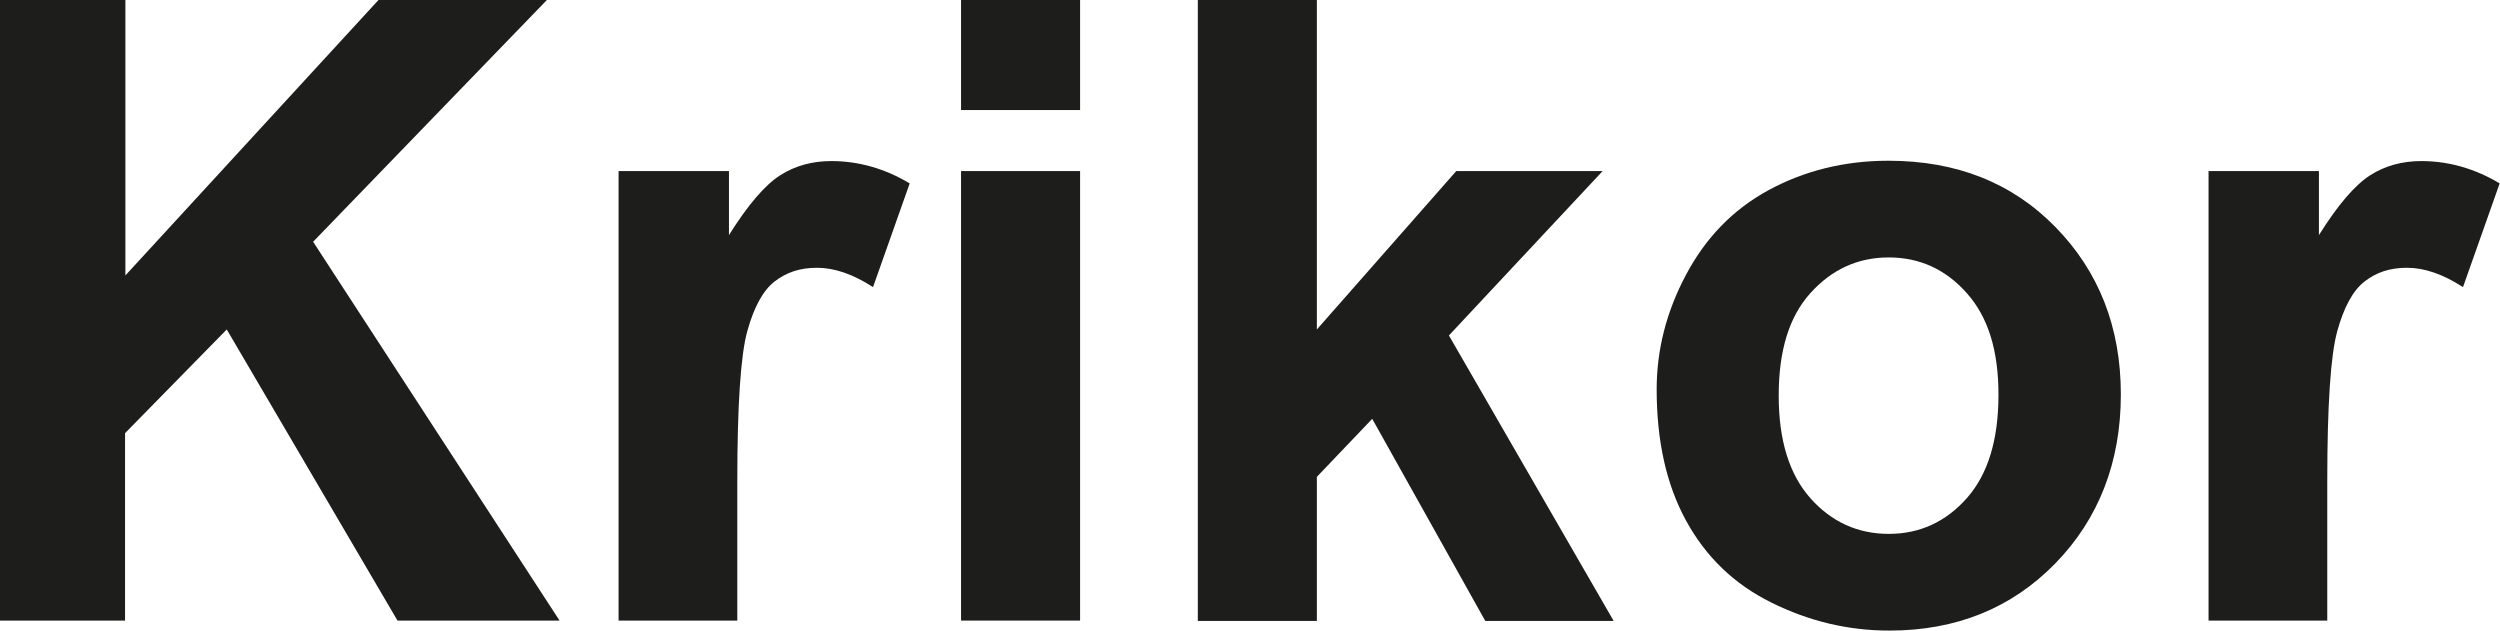
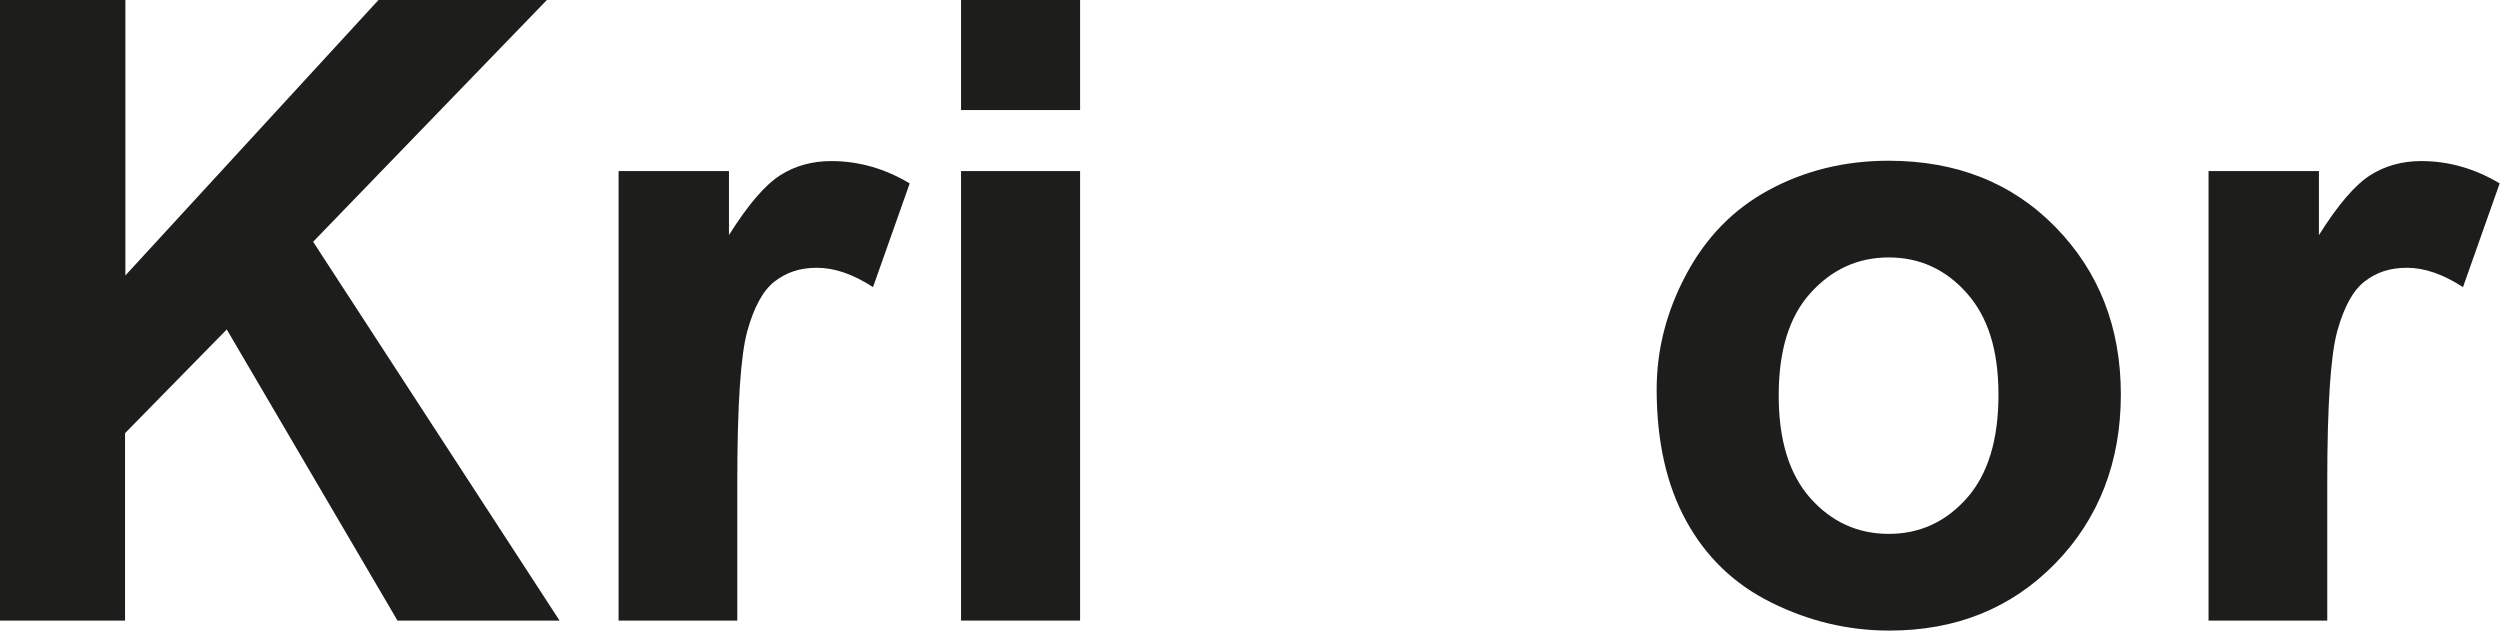
<svg xmlns="http://www.w3.org/2000/svg" id="Laag_1" data-name="Laag 1" viewBox="0 0 74.97 18.92">
  <defs>
    <style>
      .cls-1 {
        fill: #1d1d1b;
      }
    </style>
  </defs>
  <path class="cls-1" d="m0,18.61V0h3.76v8.26L11.35,0h5.05l-7.01,7.25,7.39,11.36h-4.86l-5.12-8.73-3.05,3.11v5.62H0Z" />
  <path class="cls-1" d="m22.12,18.61h-3.57V5.13h3.31v1.92c.57-.91,1.08-1.5,1.53-1.79s.97-.43,1.54-.43c.81,0,1.6.22,2.35.67l-1.1,3.11c-.6-.39-1.16-.58-1.68-.58s-.92.14-1.27.41-.62.77-.82,1.49-.3,2.23-.3,4.52v4.16Z" />
  <path class="cls-1" d="m28.82,3.3V0h3.57v3.3h-3.57Zm0,15.31V5.13h3.57v13.48h-3.57Z" />
-   <path class="cls-1" d="m35.92,18.61V0h3.57v9.88l4.18-4.75h4.39l-4.61,4.93,4.94,8.56h-3.85l-3.39-6.06-1.66,1.74v4.32h-3.57Z" />
  <path class="cls-1" d="m49.68,11.68c0-1.19.29-2.33.88-3.44s1.41-1.96,2.48-2.54,2.27-.88,3.59-.88c2.04,0,3.71.66,5.01,1.99s1.96,3,1.96,5.02-.66,3.73-1.97,5.07-2.97,2.01-4.97,2.01c-1.24,0-2.41-.28-3.54-.84s-1.97-1.38-2.56-2.46-.88-2.39-.88-3.94Zm3.66.19c0,1.34.32,2.36.95,3.07s1.42,1.07,2.35,1.07,1.71-.36,2.34-1.07.95-1.74.95-3.1-.32-2.34-.95-3.05-1.41-1.07-2.34-1.07-1.71.36-2.35,1.07-.95,1.73-.95,3.07Z" />
  <path class="cls-1" d="m69.8,18.61h-3.57V5.13h3.31v1.92c.57-.91,1.08-1.5,1.53-1.79s.97-.43,1.54-.43c.81,0,1.6.22,2.35.67l-1.1,3.11c-.6-.39-1.16-.58-1.68-.58s-.92.14-1.27.41-.62.77-.82,1.49-.3,2.23-.3,4.52v4.16Z" />
</svg>